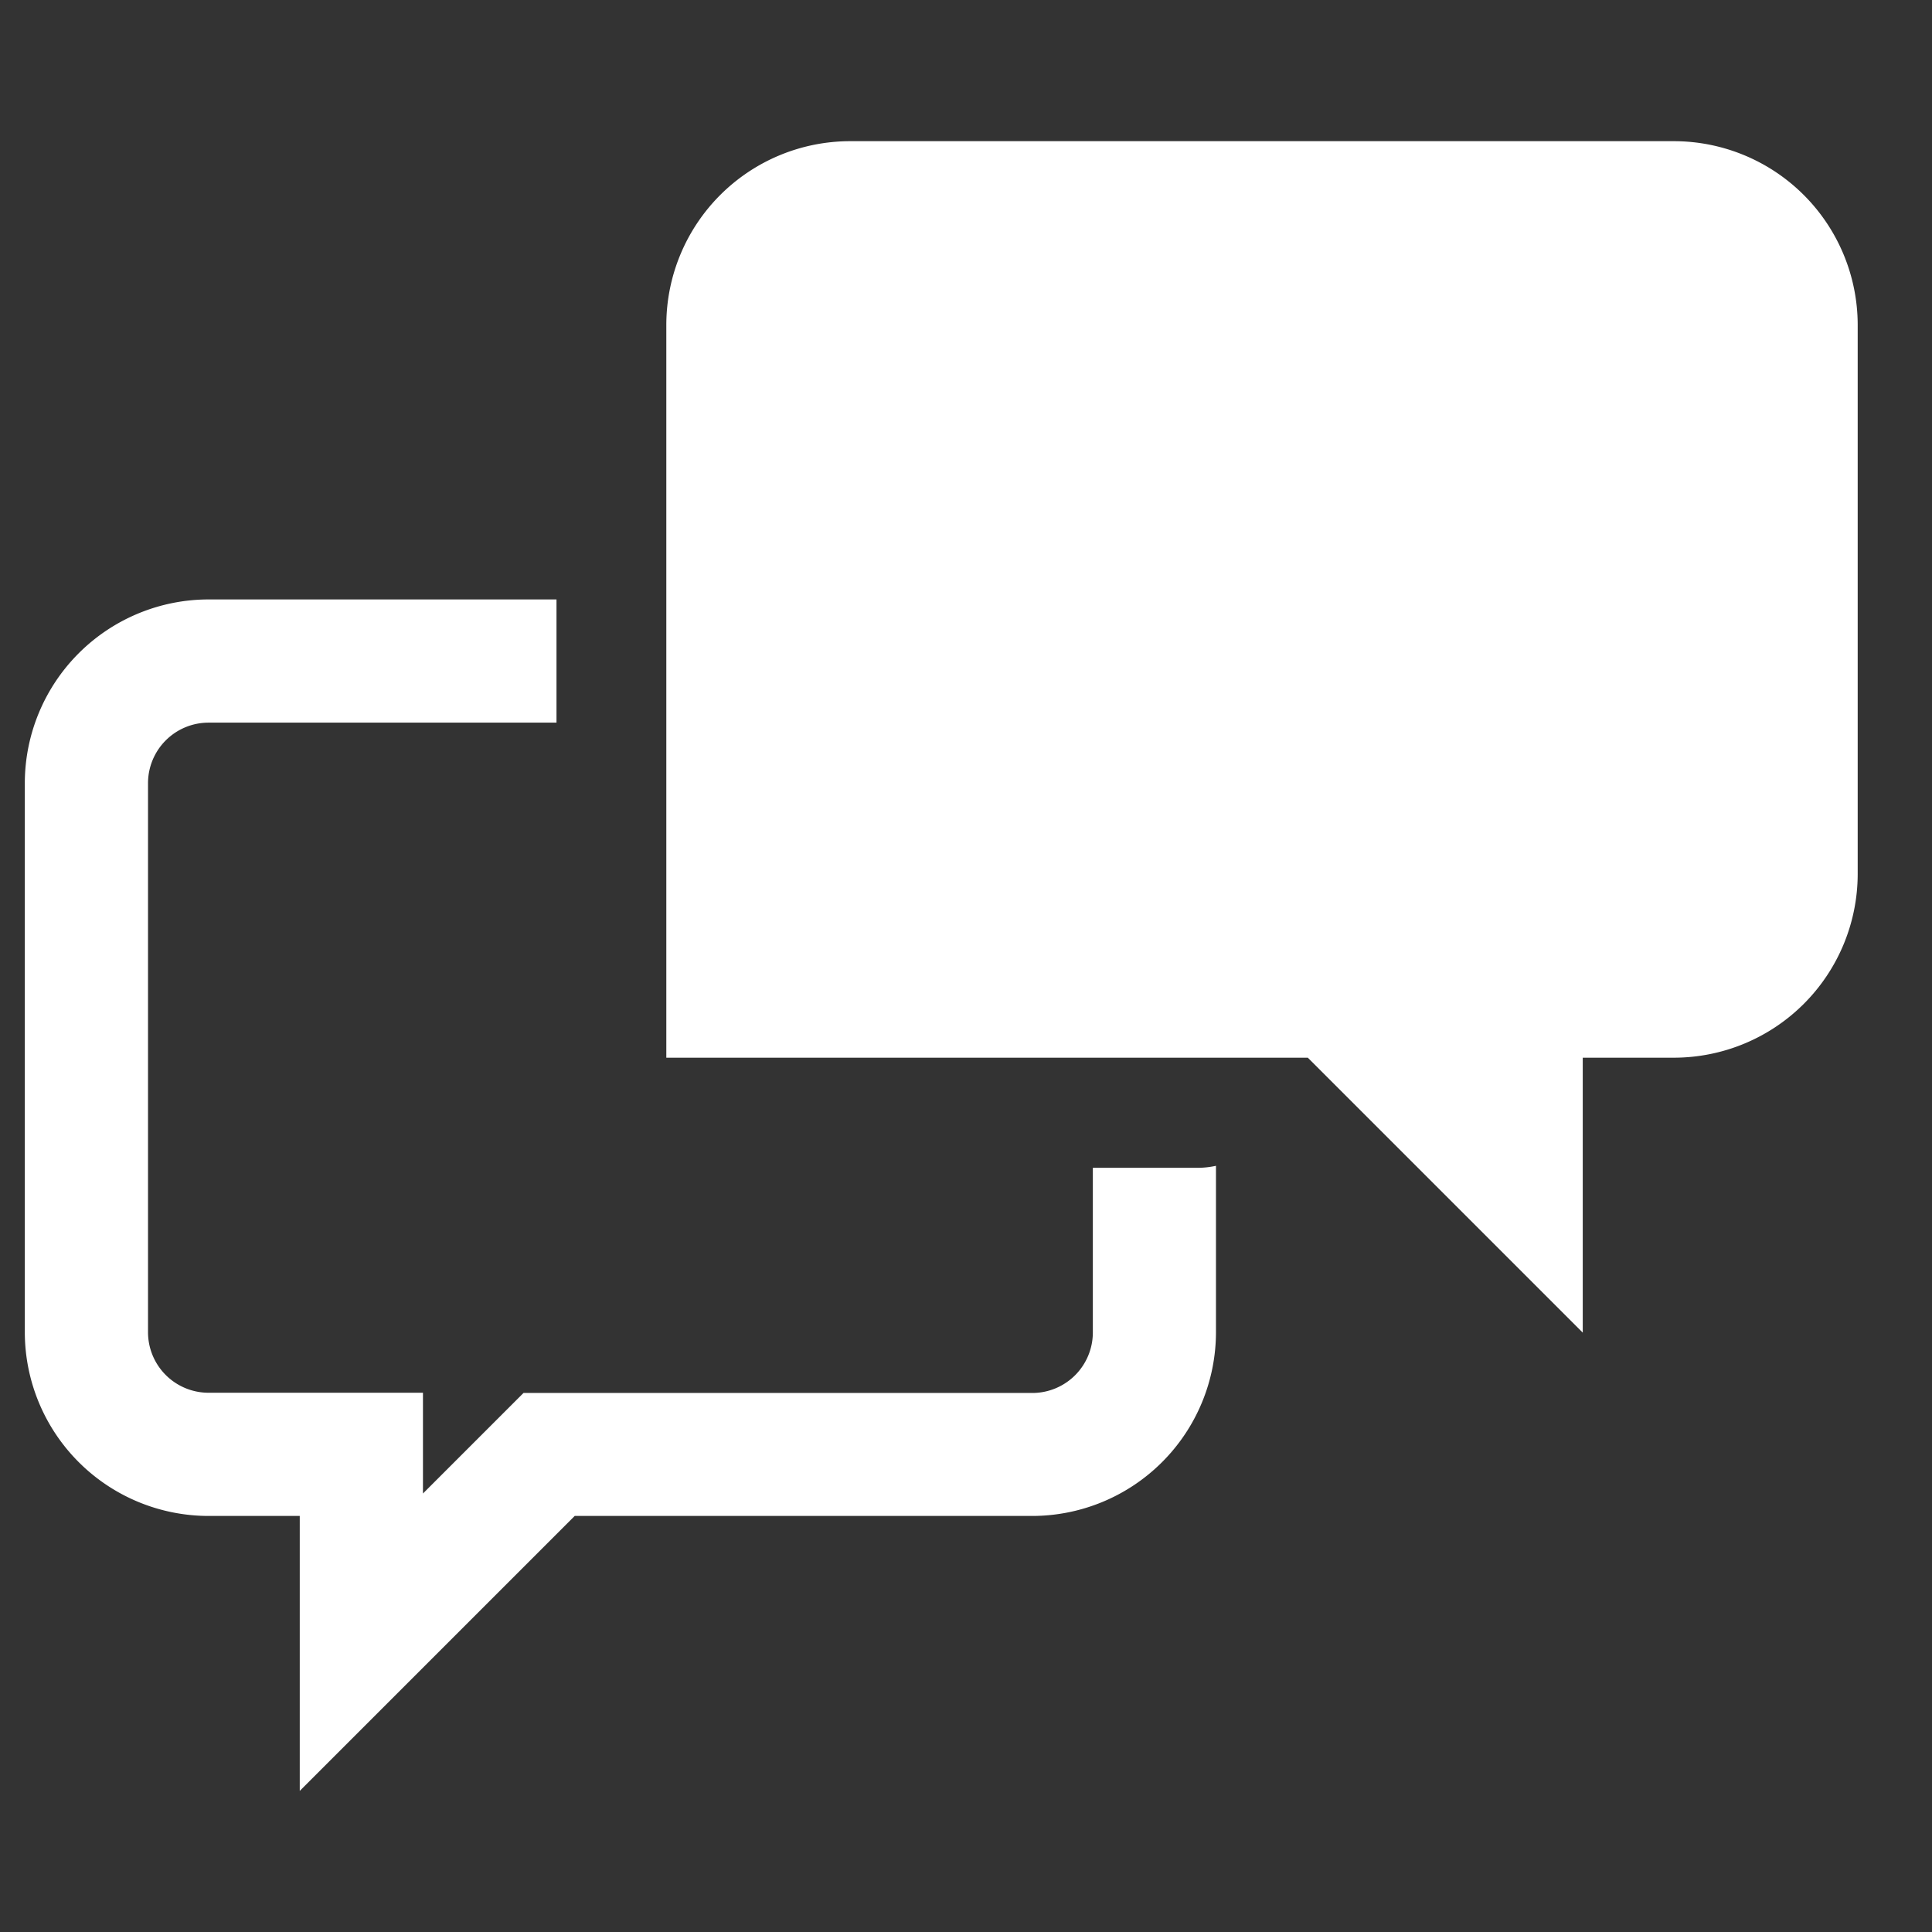
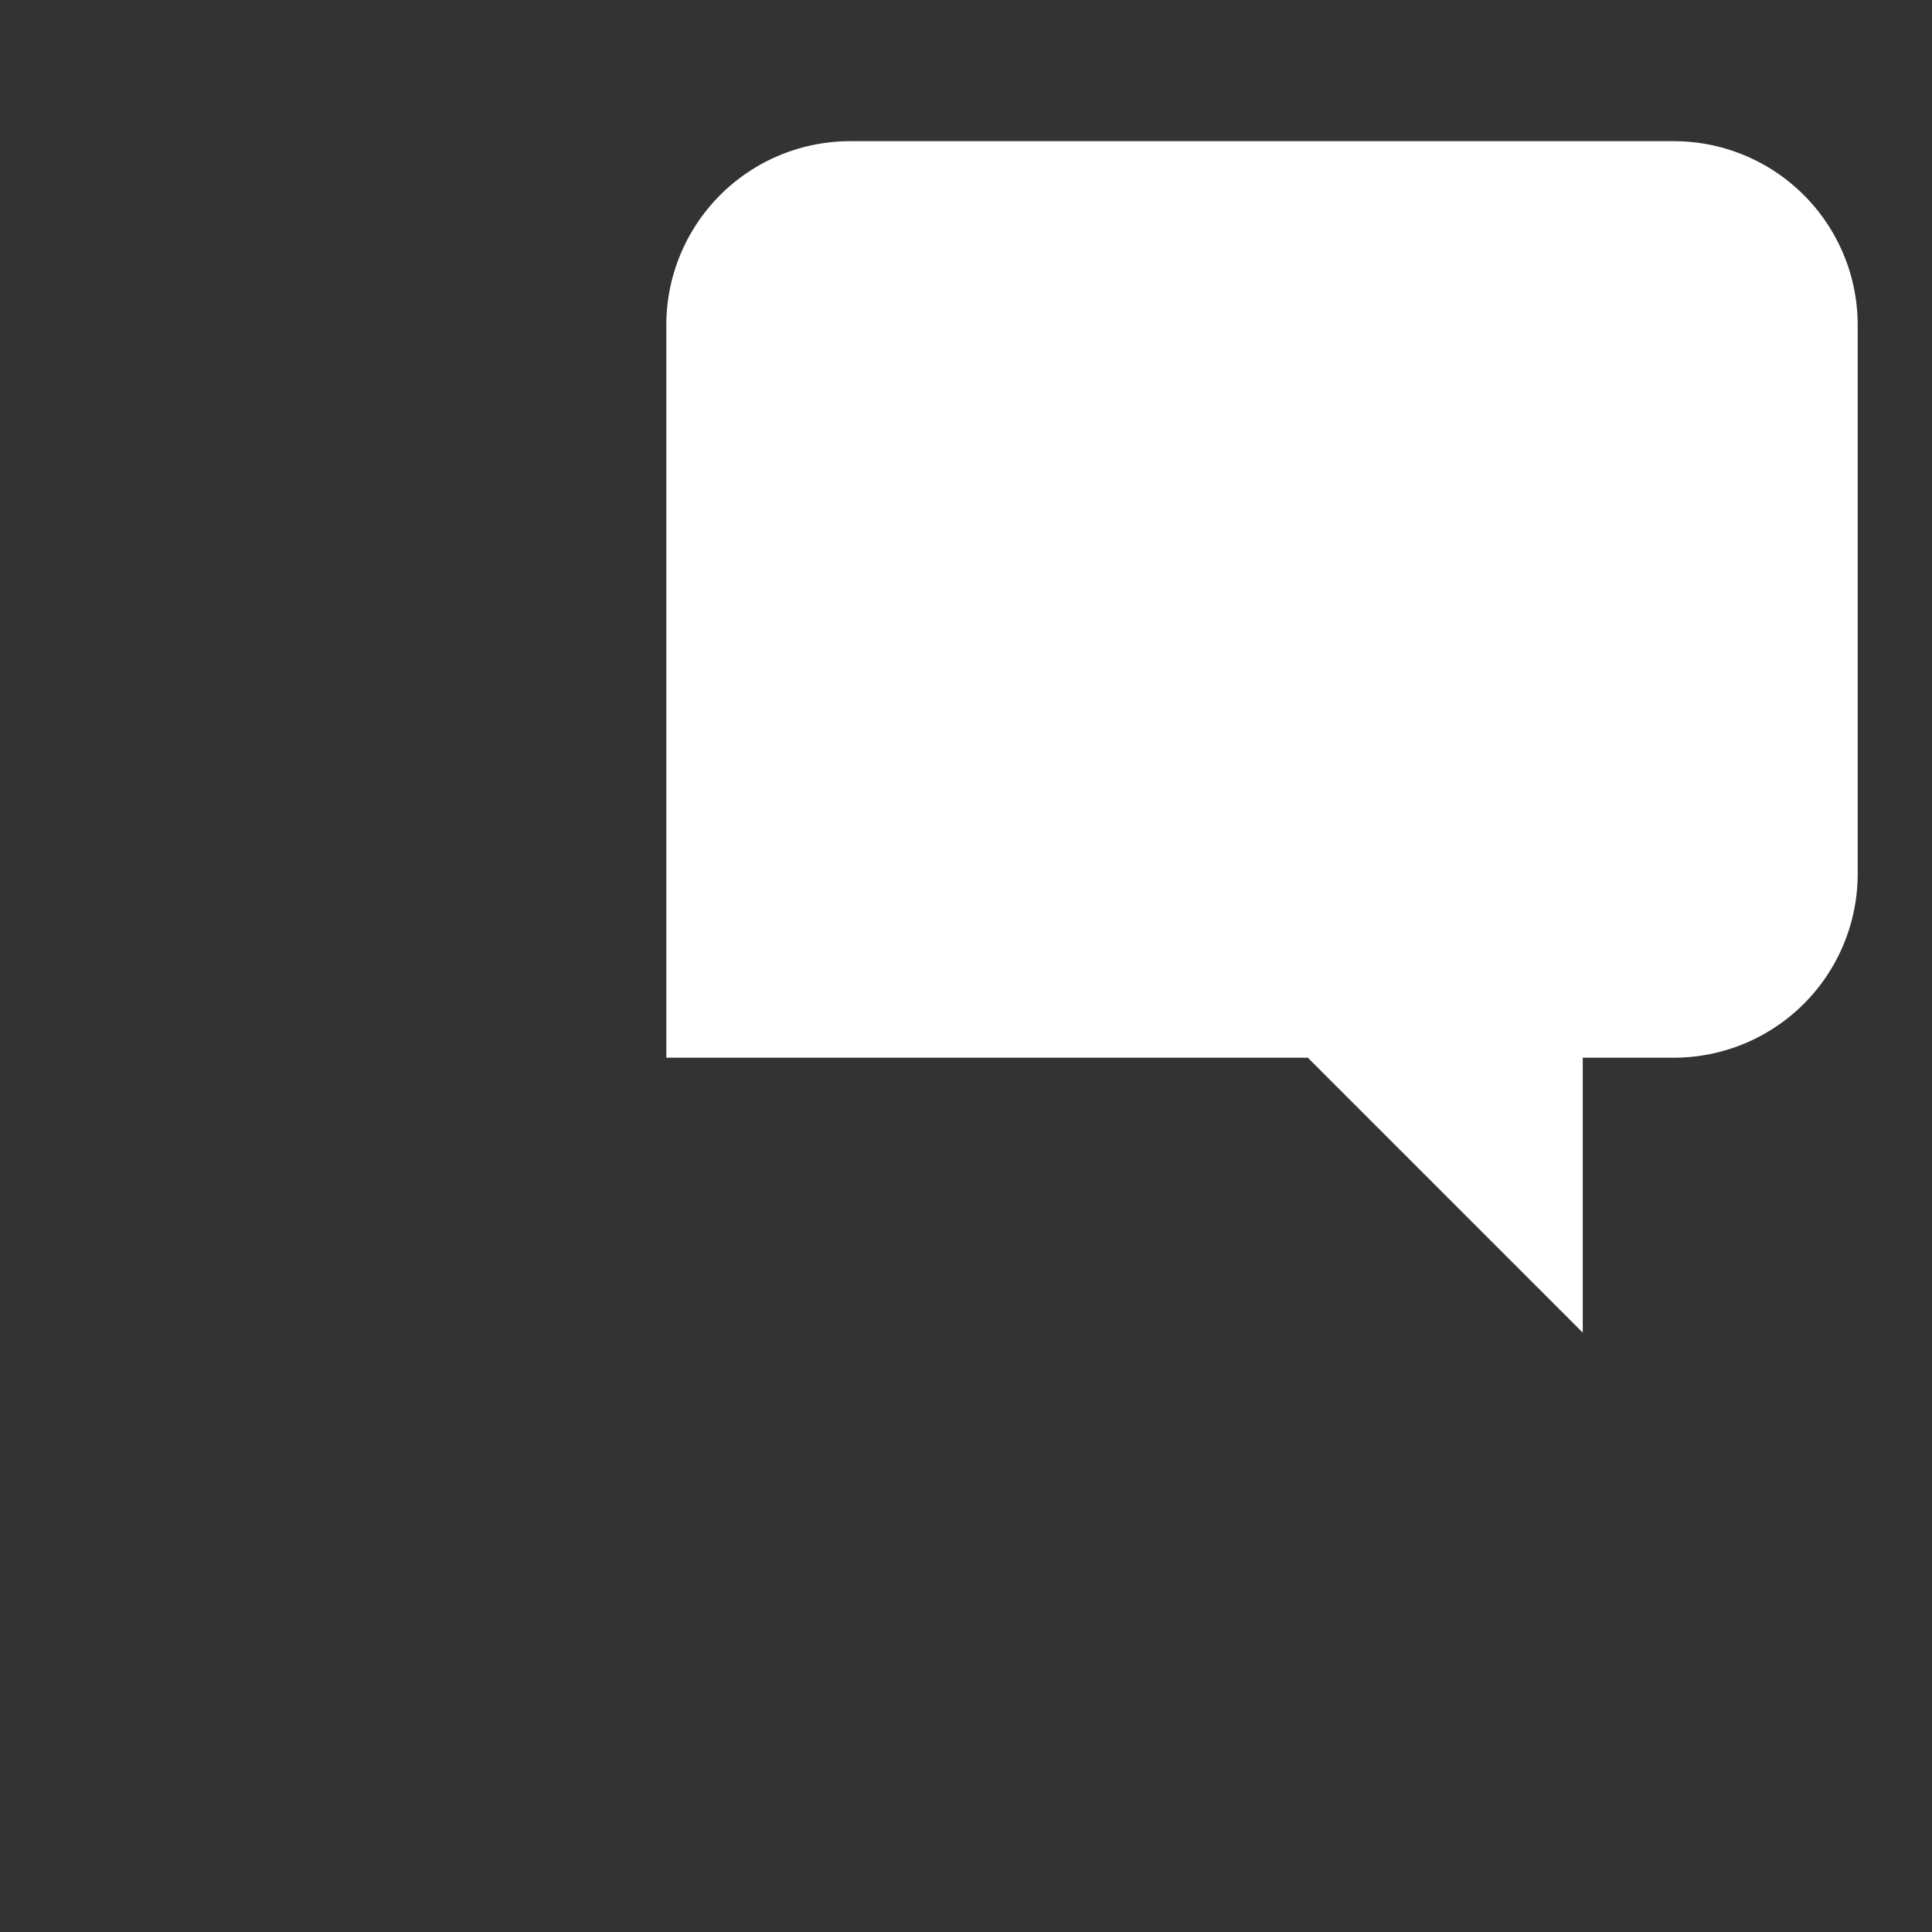
<svg xmlns="http://www.w3.org/2000/svg" width="26" height="26" viewBox="0 0 26 26">
  <rect x="0" y="0" width="26" height="26" fill="#333333" stroke="none" />
  <defs>
    <style>.a{fill:none;}.b{fill:#fff;fill-rule:evenodd;}</style>
  </defs>
  <g transform="translate(-34.364 -423.364)">
    <rect class="a" width="26" height="26" transform="translate(34.364 423.364)" />
    <g transform="translate(-1318.302 -19.736)">
      <path class="b" d="M39.606,0h-11.1A2.475,2.475,0,0,0,26.04,2.467v9.867h8.633l3.7,3.7v-3.7h1.233a2.475,2.475,0,0,0,2.467-2.467v-7.4A2.475,2.475,0,0,0,39.606,0Z" transform="translate(1335.593 445)" />
-       <path class="b" d="M5.5,20.258H2.467a.815.815,0,0,0-.809.809v7.4a.815.815,0,0,0,.809.809H5.358v1.356l.869-.869.484-.484h6.853a.815.815,0,0,0,.809-.809V26.249h1.412a1.183,1.183,0,0,0,.245-.027v2.245a2.475,2.475,0,0,1-2.467,2.467H7.4l-3.7,3.7v-3.7H2.467A2.475,2.475,0,0,1,0,28.467v-7.4A2.475,2.475,0,0,1,2.467,18.6H7.155v1.658Z" transform="translate(1353 432.567)" />
    </g>
  </g>
</svg>